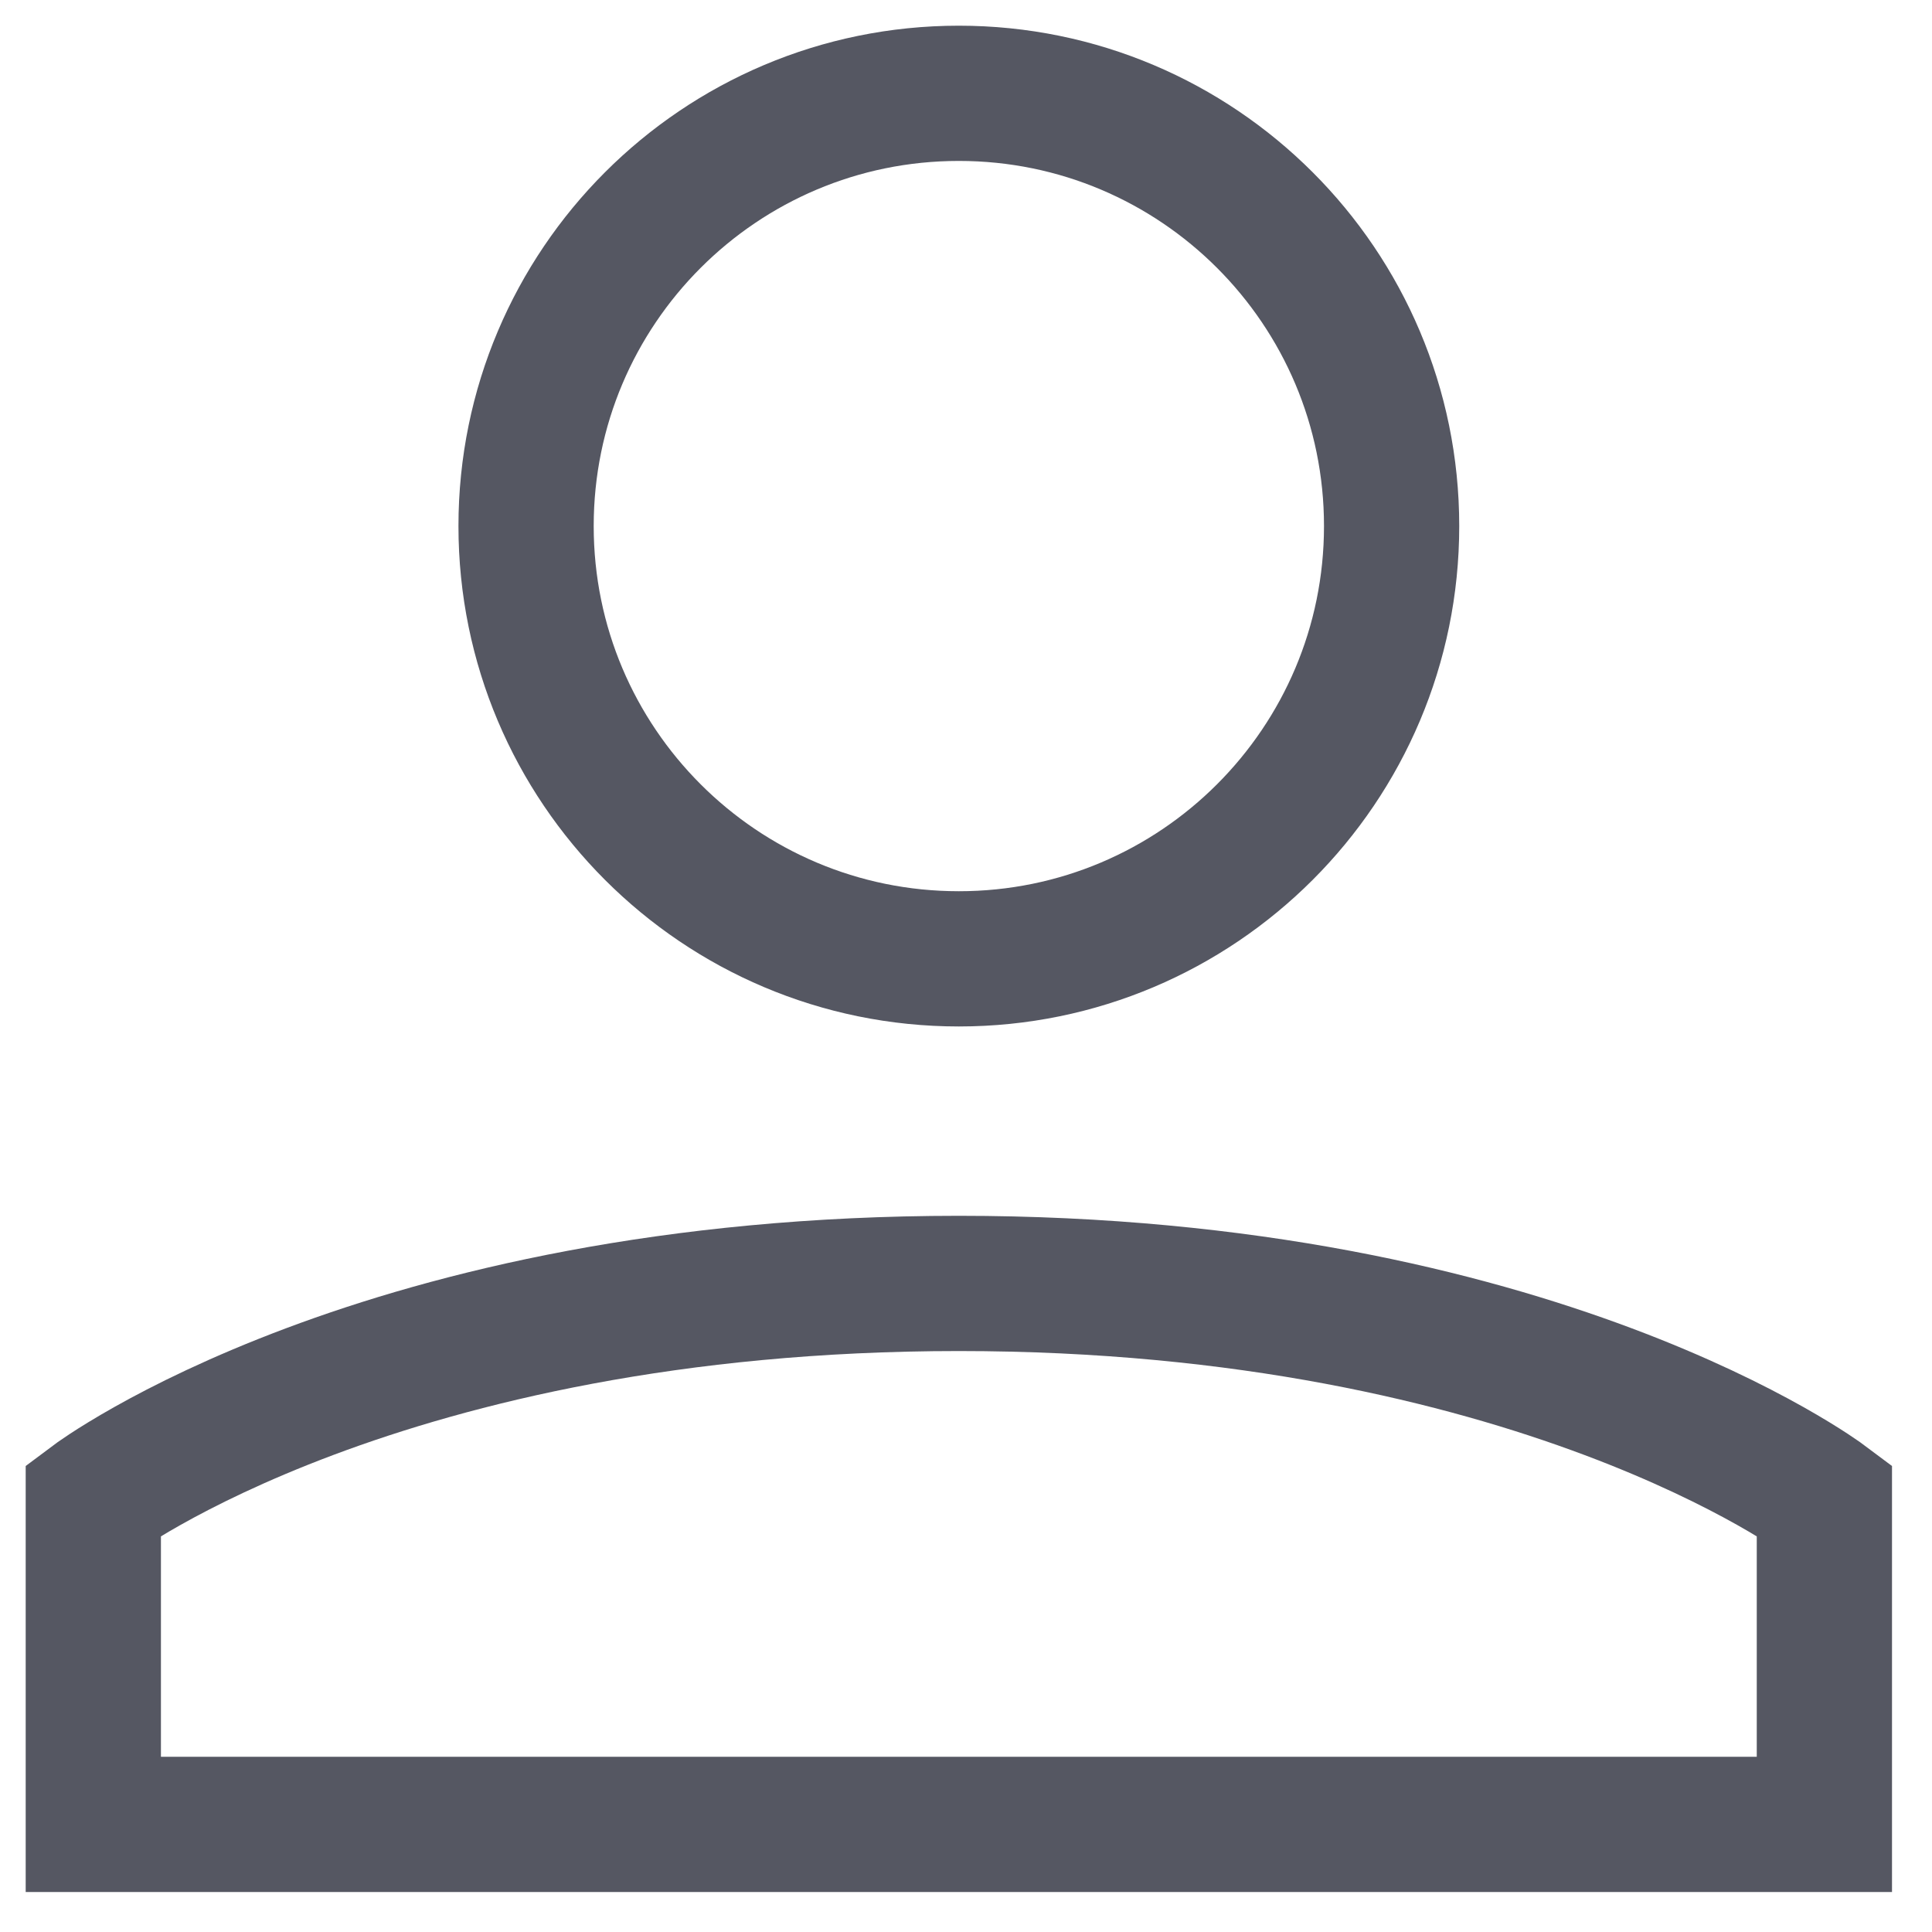
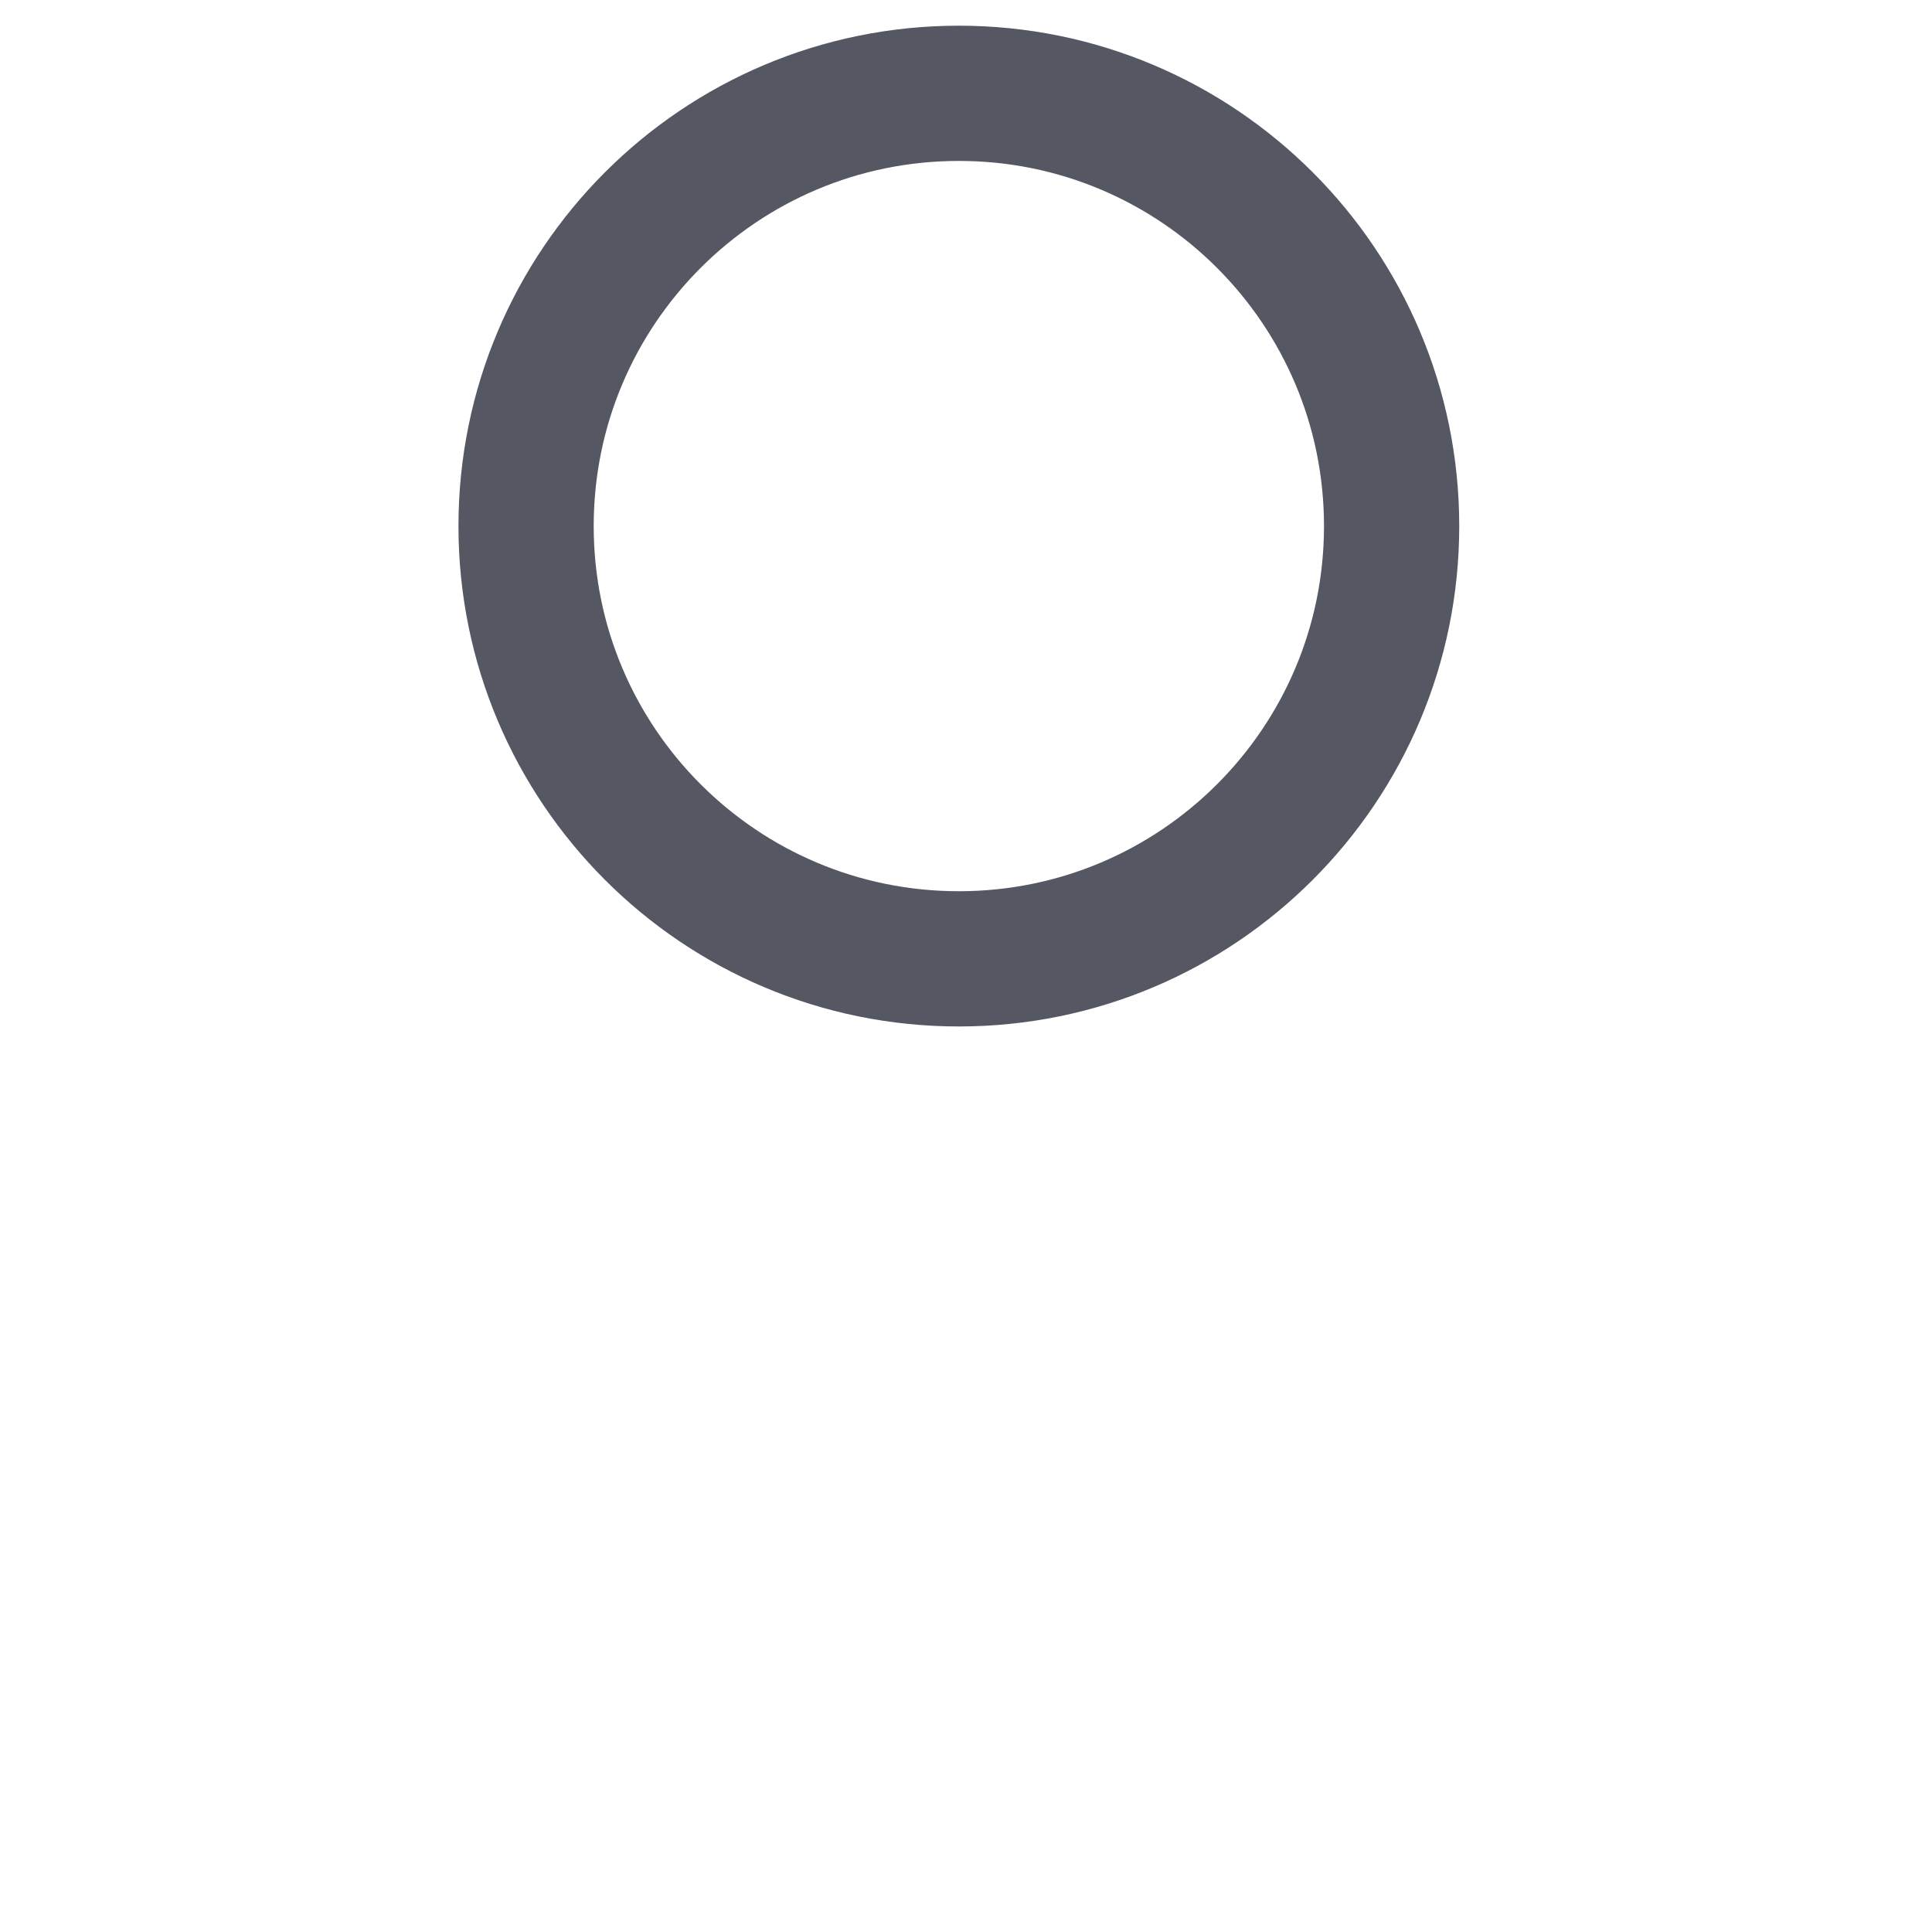
<svg xmlns="http://www.w3.org/2000/svg" width="27" height="27" viewBox="0 0 27 27" fill="none">
-   <path d="M13.4 17.936C5.336 17.936 1.304 20.96 1.304 20.96V25.496H25.496V20.96C25.496 20.96 21.464 17.936 13.4 17.936Z" stroke="#555762" stroke-width="1.89" />
  <path d="M19.448 7.352C19.448 10.692 16.74 13.4 13.4 13.4C10.059 13.4 7.352 10.692 7.352 7.352C7.352 4.012 10.059 1.304 13.4 1.304C16.74 1.304 19.448 4.012 19.448 7.352Z" stroke="#555762" stroke-width="1.89" />
</svg>